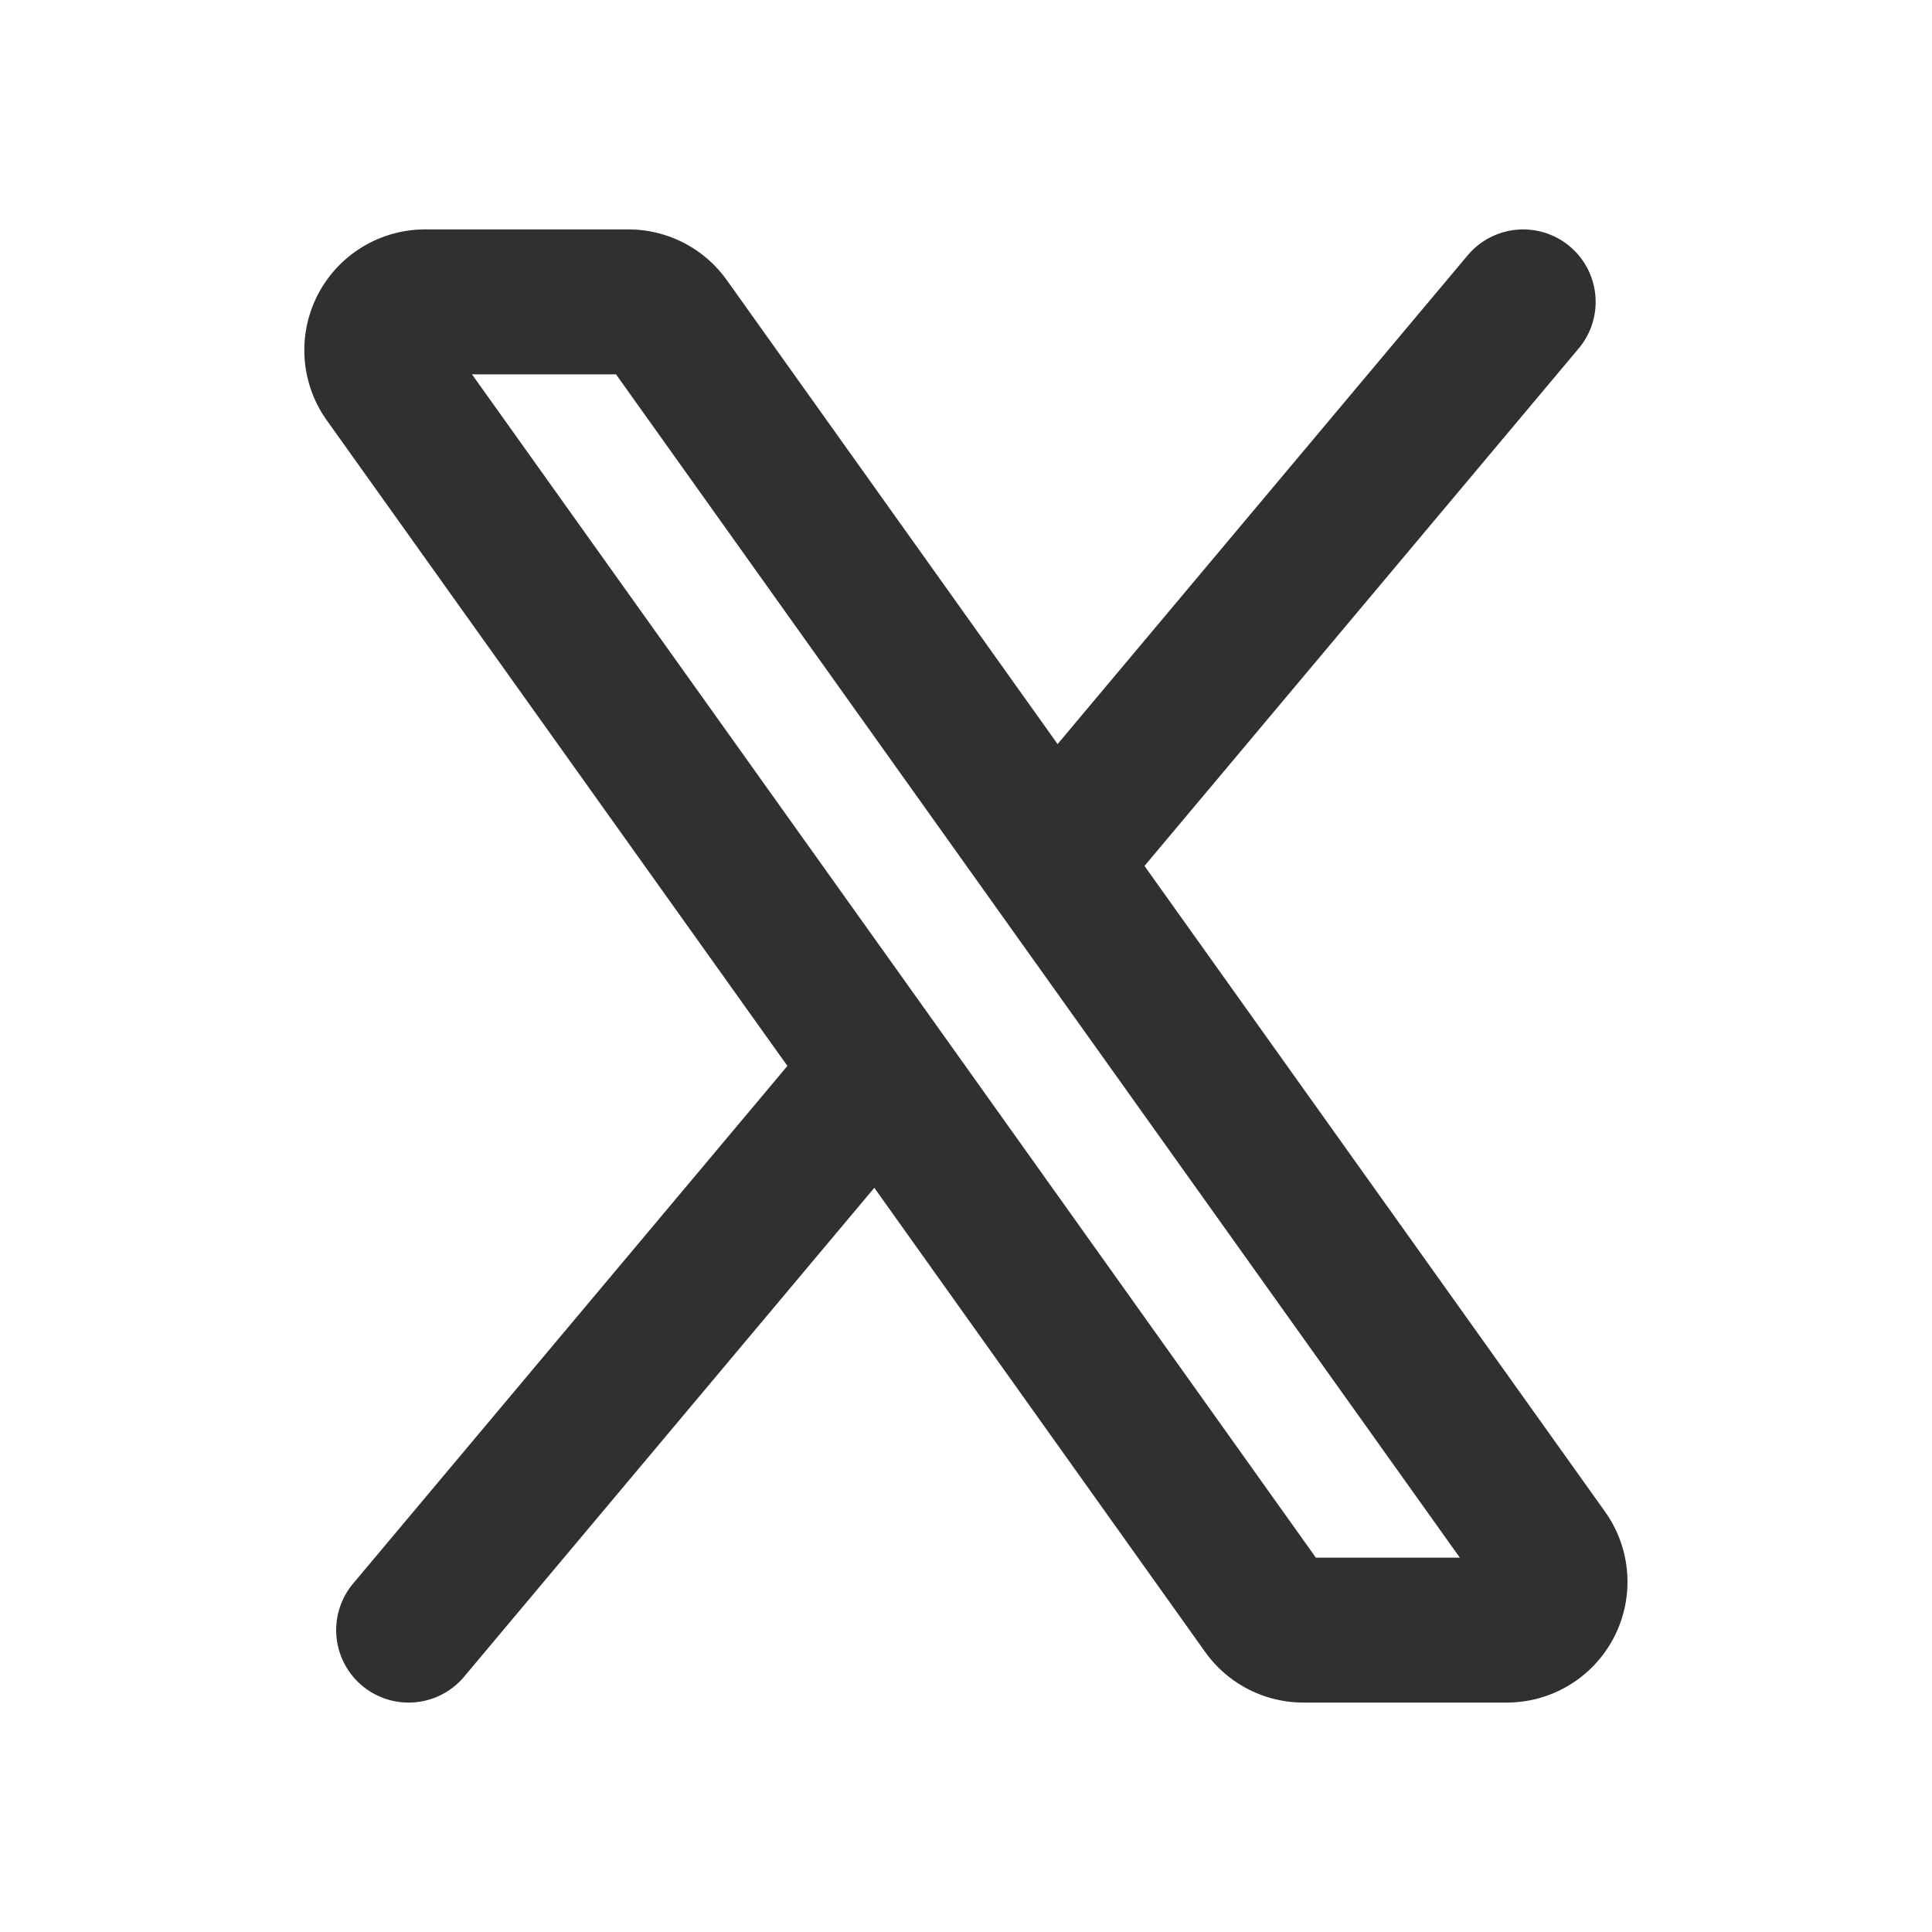
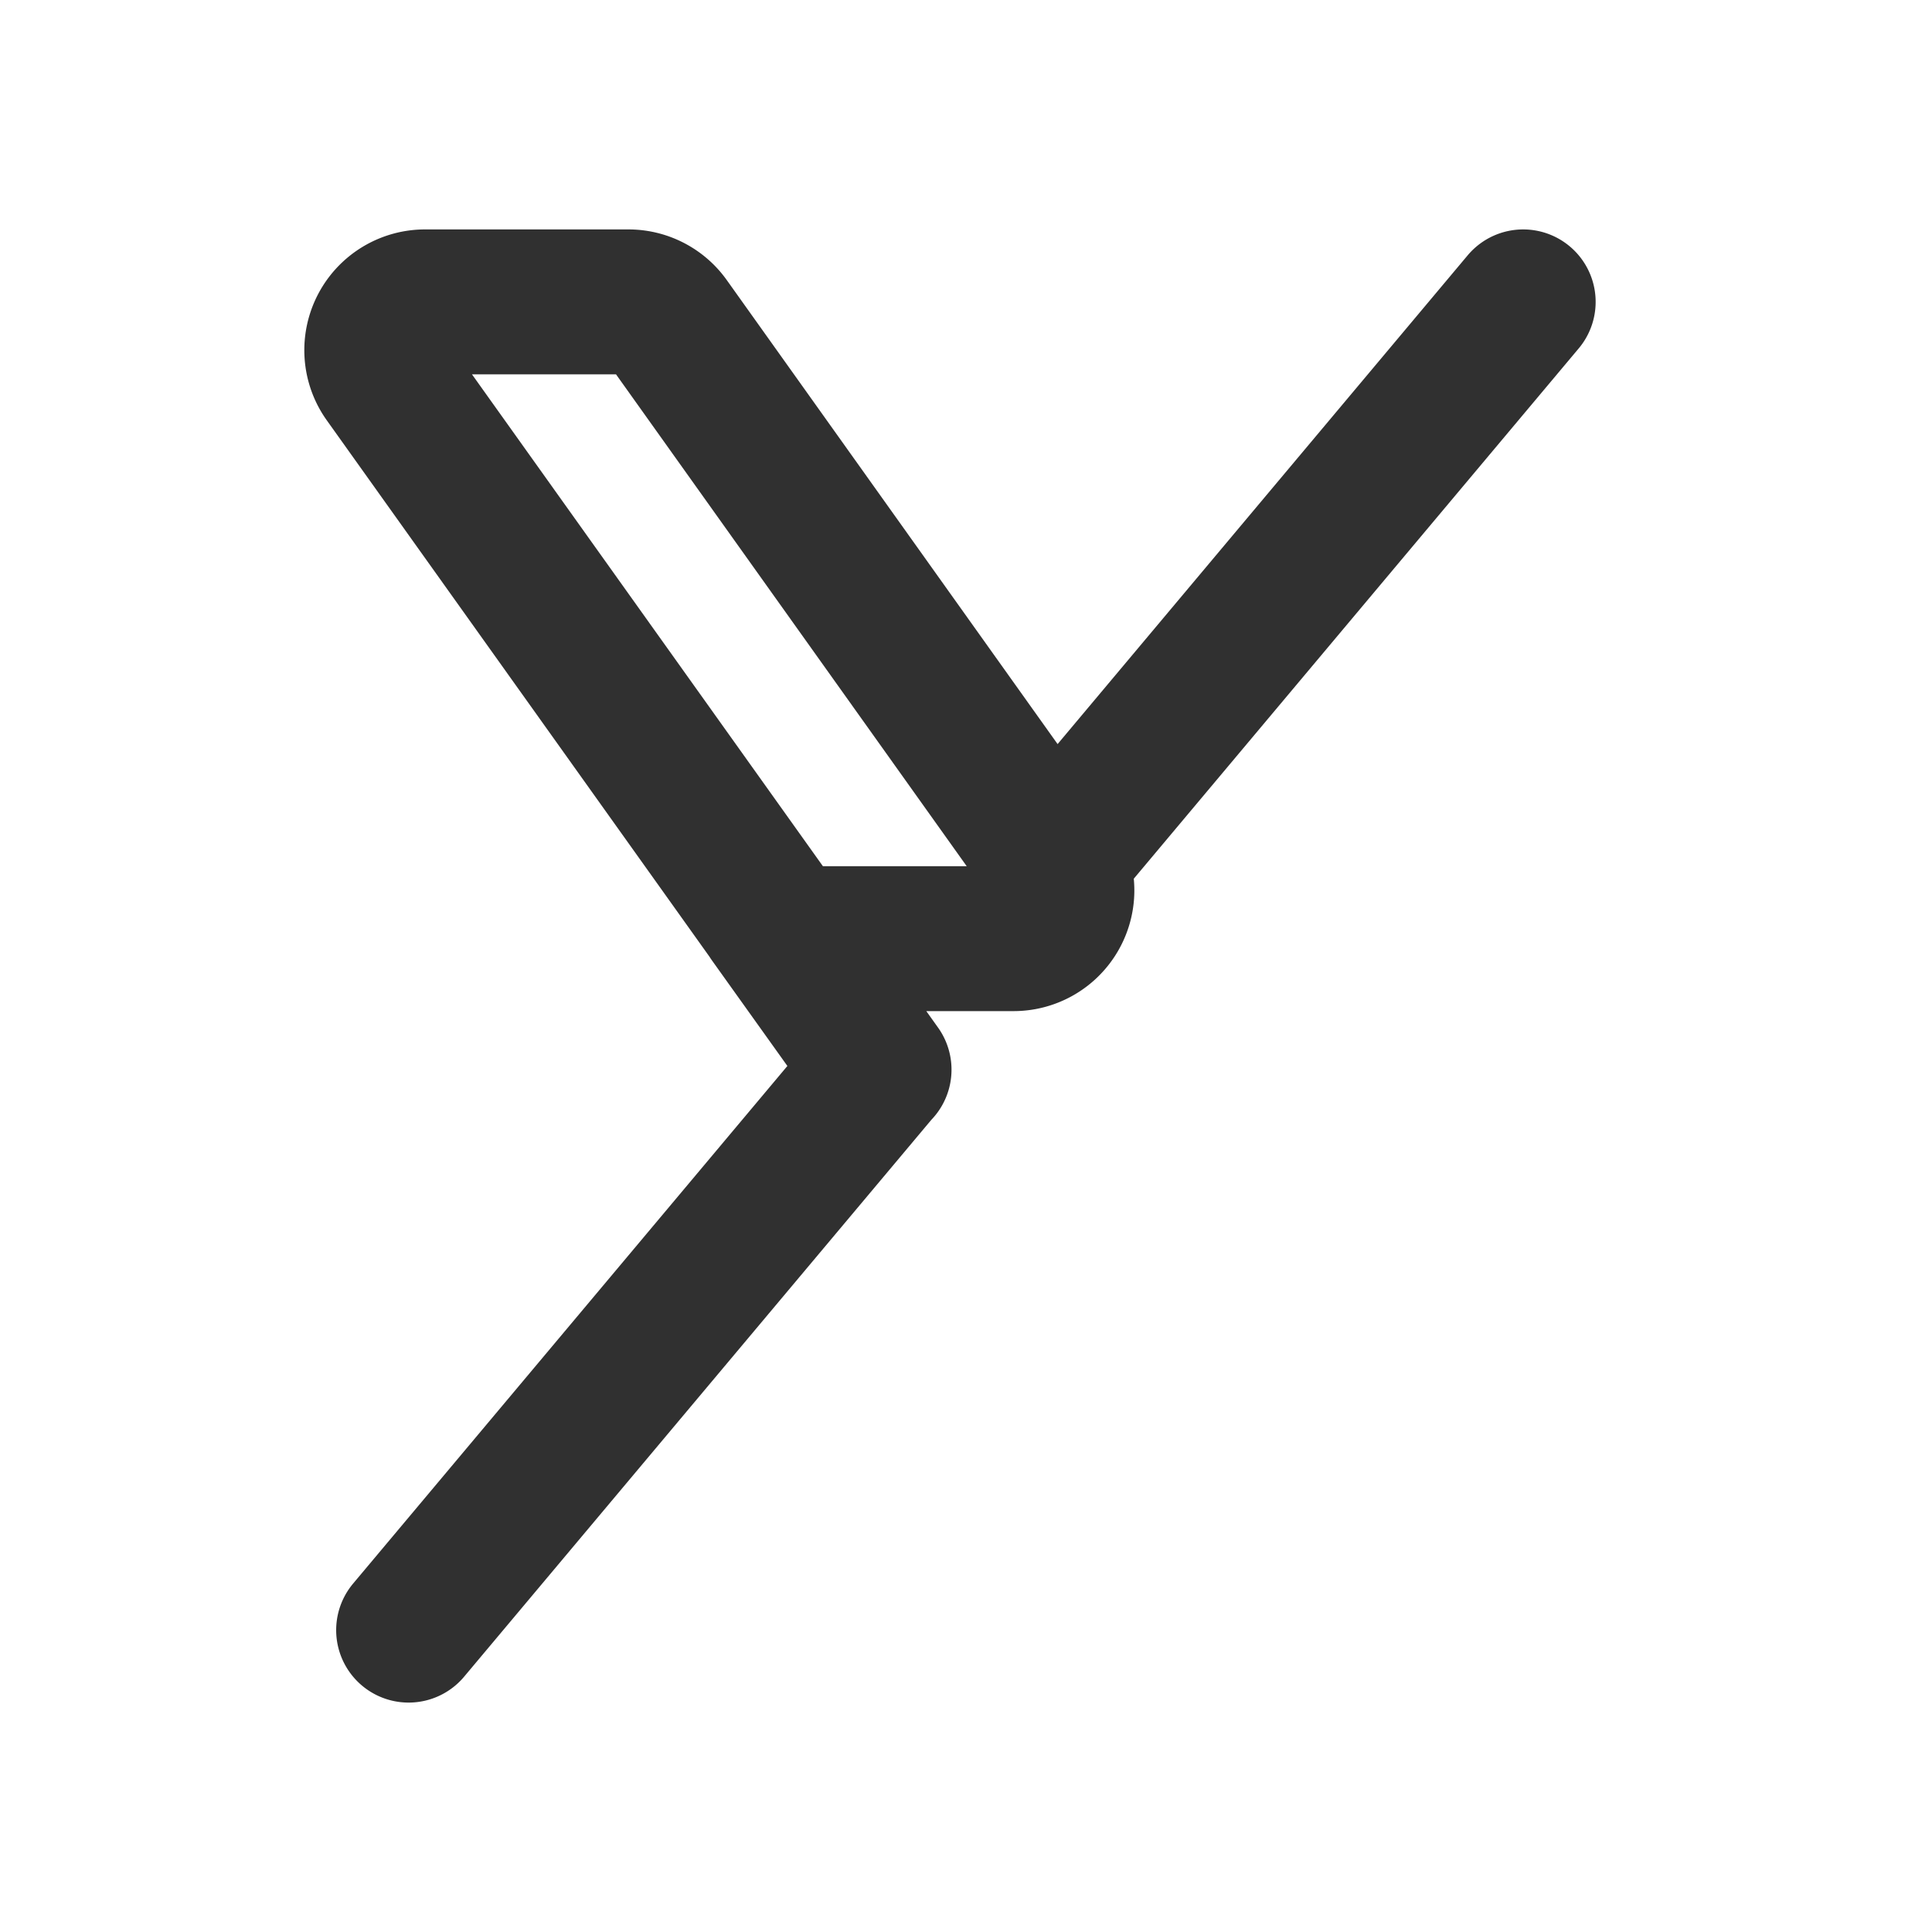
<svg xmlns="http://www.w3.org/2000/svg" width="20" height="20" fill="none" viewBox="0 0 20 20">
-   <path stroke="#303030" stroke-linecap="round" stroke-linejoin="round" stroke-width="1.5" d="M10.9 8.927 6.913 3.335a.5.5 0 0 0-.407-.21H4.4a.5.5 0 0 0-.407.79L9.1 11.073M10.9 8.927l5.105 7.158a.5.5 0 0 1-.406.79h-2.105a.5.5 0 0 1-.408-.21L9.1 11.073M10.9 8.927l4.868-5.802m-6.67 7.948L4.23 16.875" />
+   <path stroke="#303030" stroke-linecap="round" stroke-linejoin="round" stroke-width="1.5" d="M10.9 8.927 6.913 3.335a.5.5 0 0 0-.407-.21H4.4a.5.5 0 0 0-.407.79L9.1 11.073M10.9 8.927a.5.5 0 0 1-.406.79h-2.105a.5.5 0 0 1-.408-.21L9.1 11.073M10.9 8.927l4.868-5.802m-6.67 7.948L4.23 16.875" />
</svg>